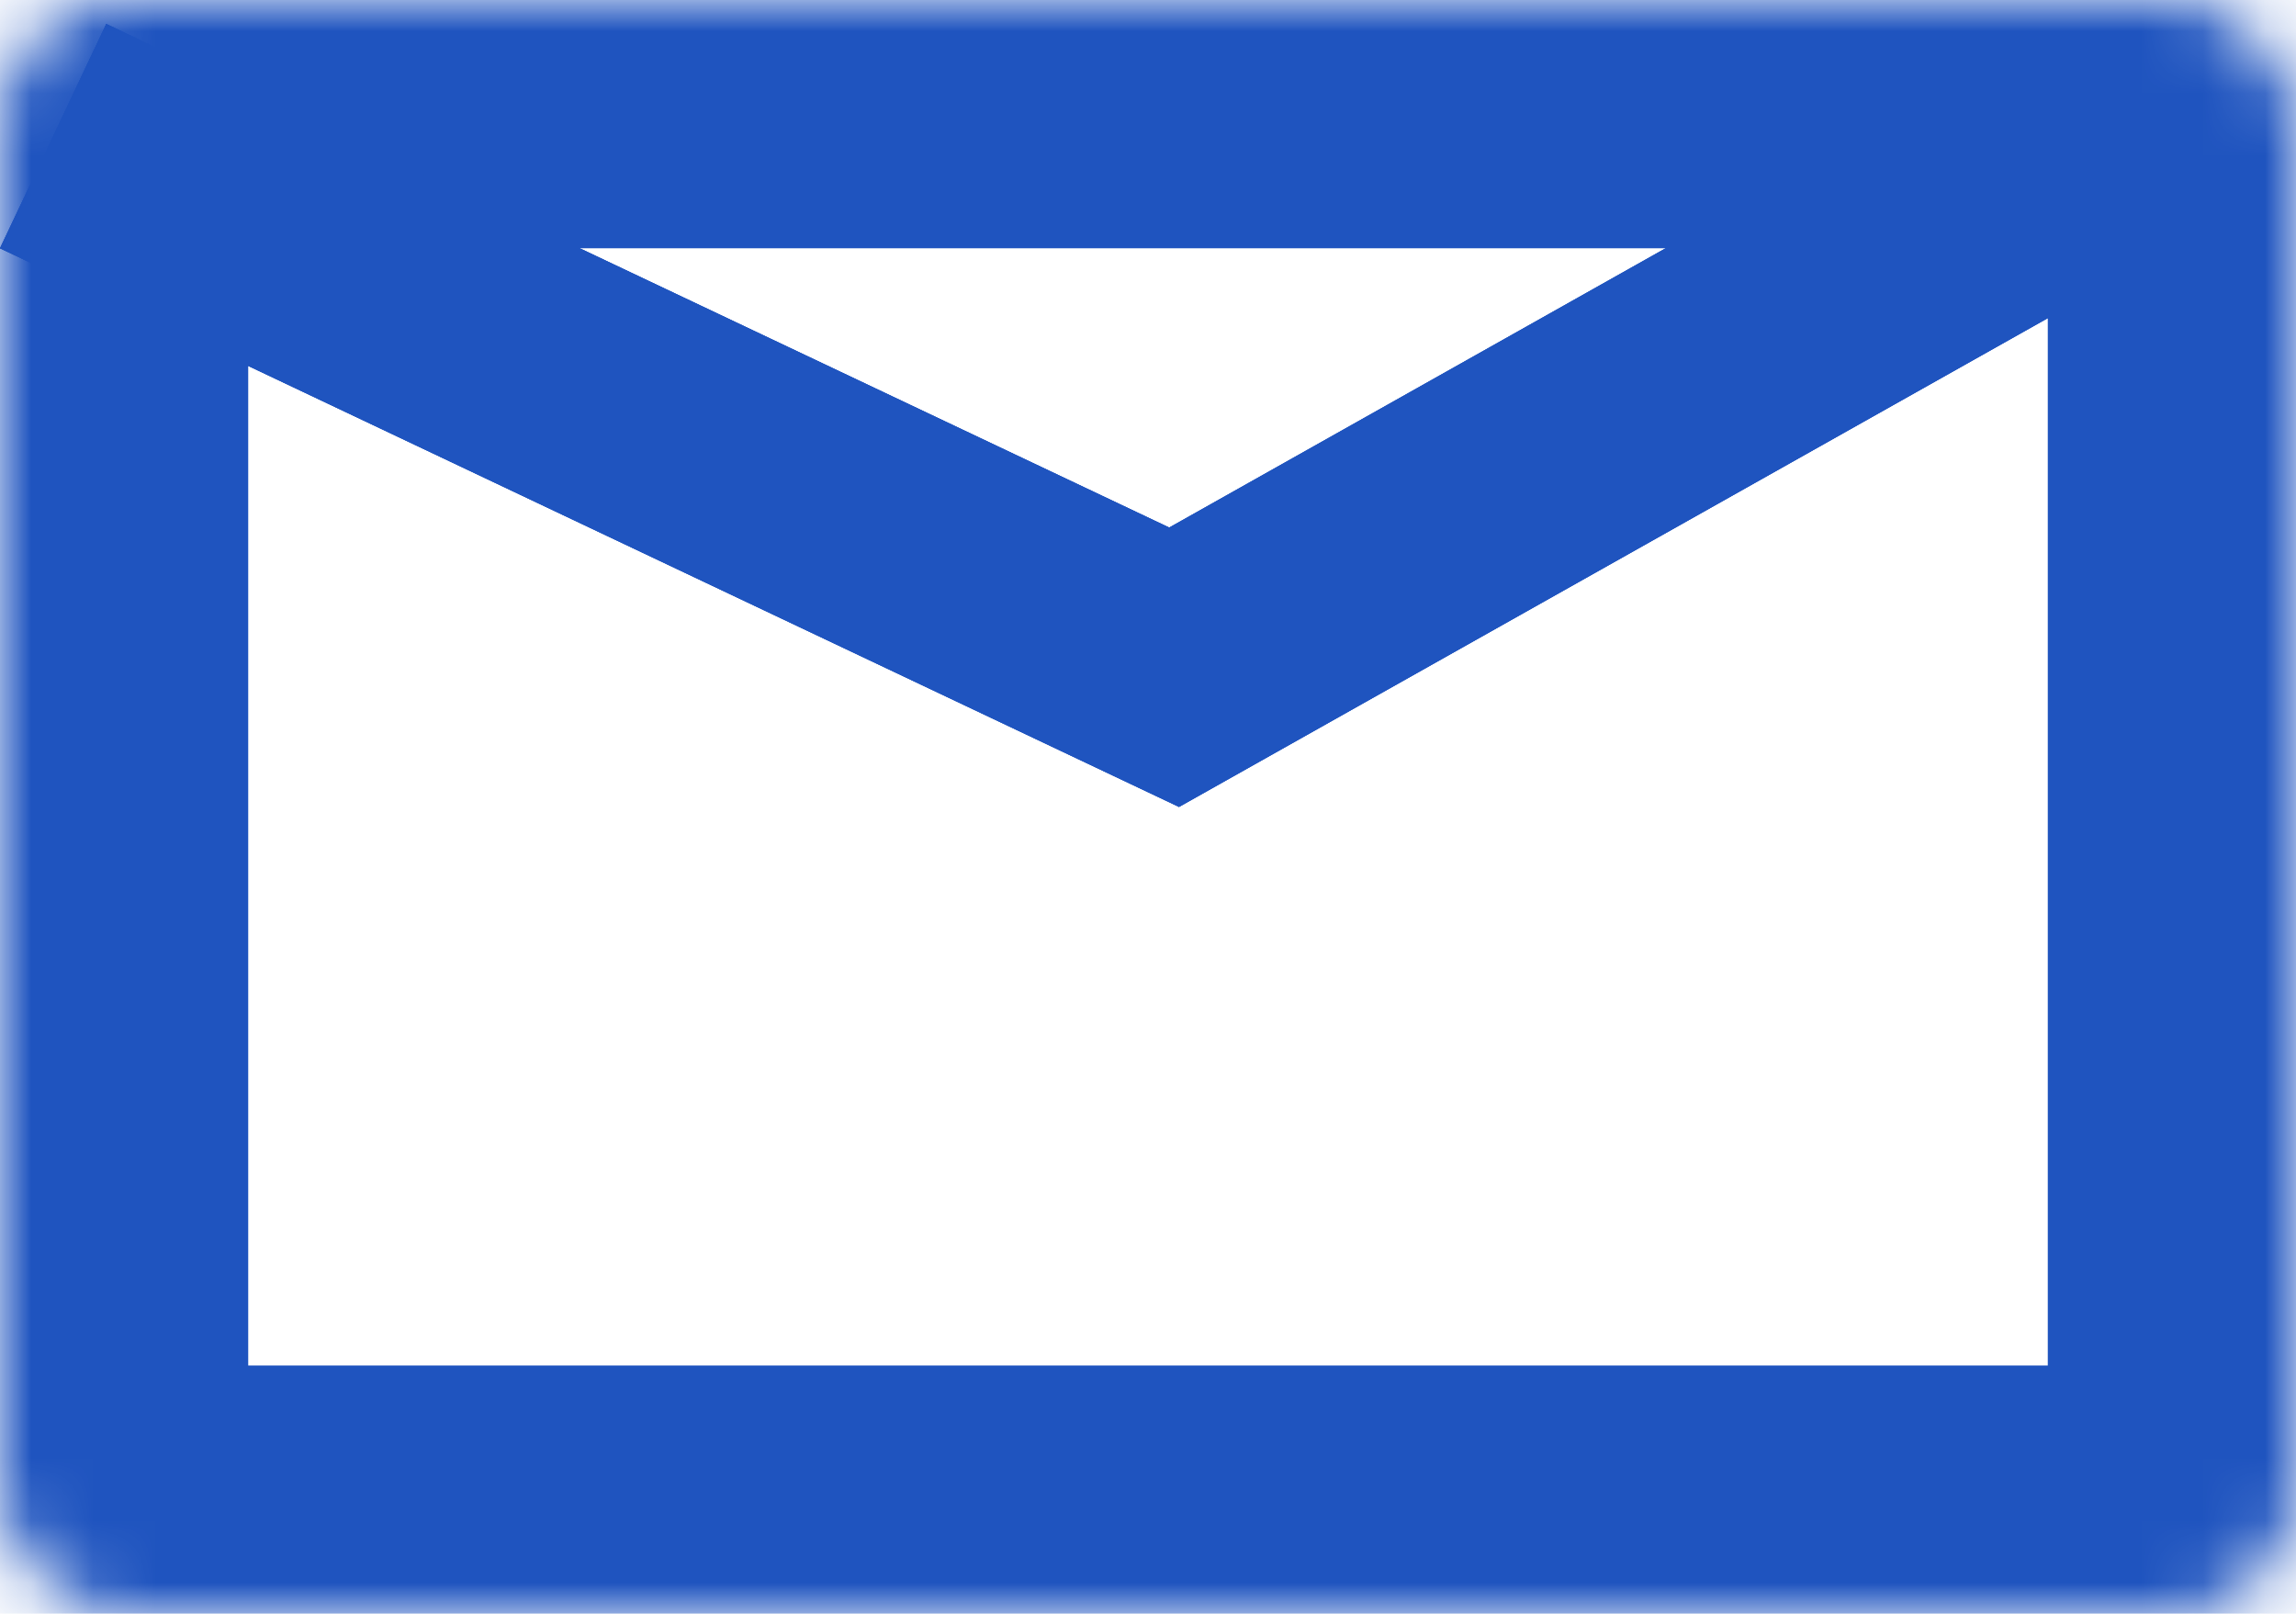
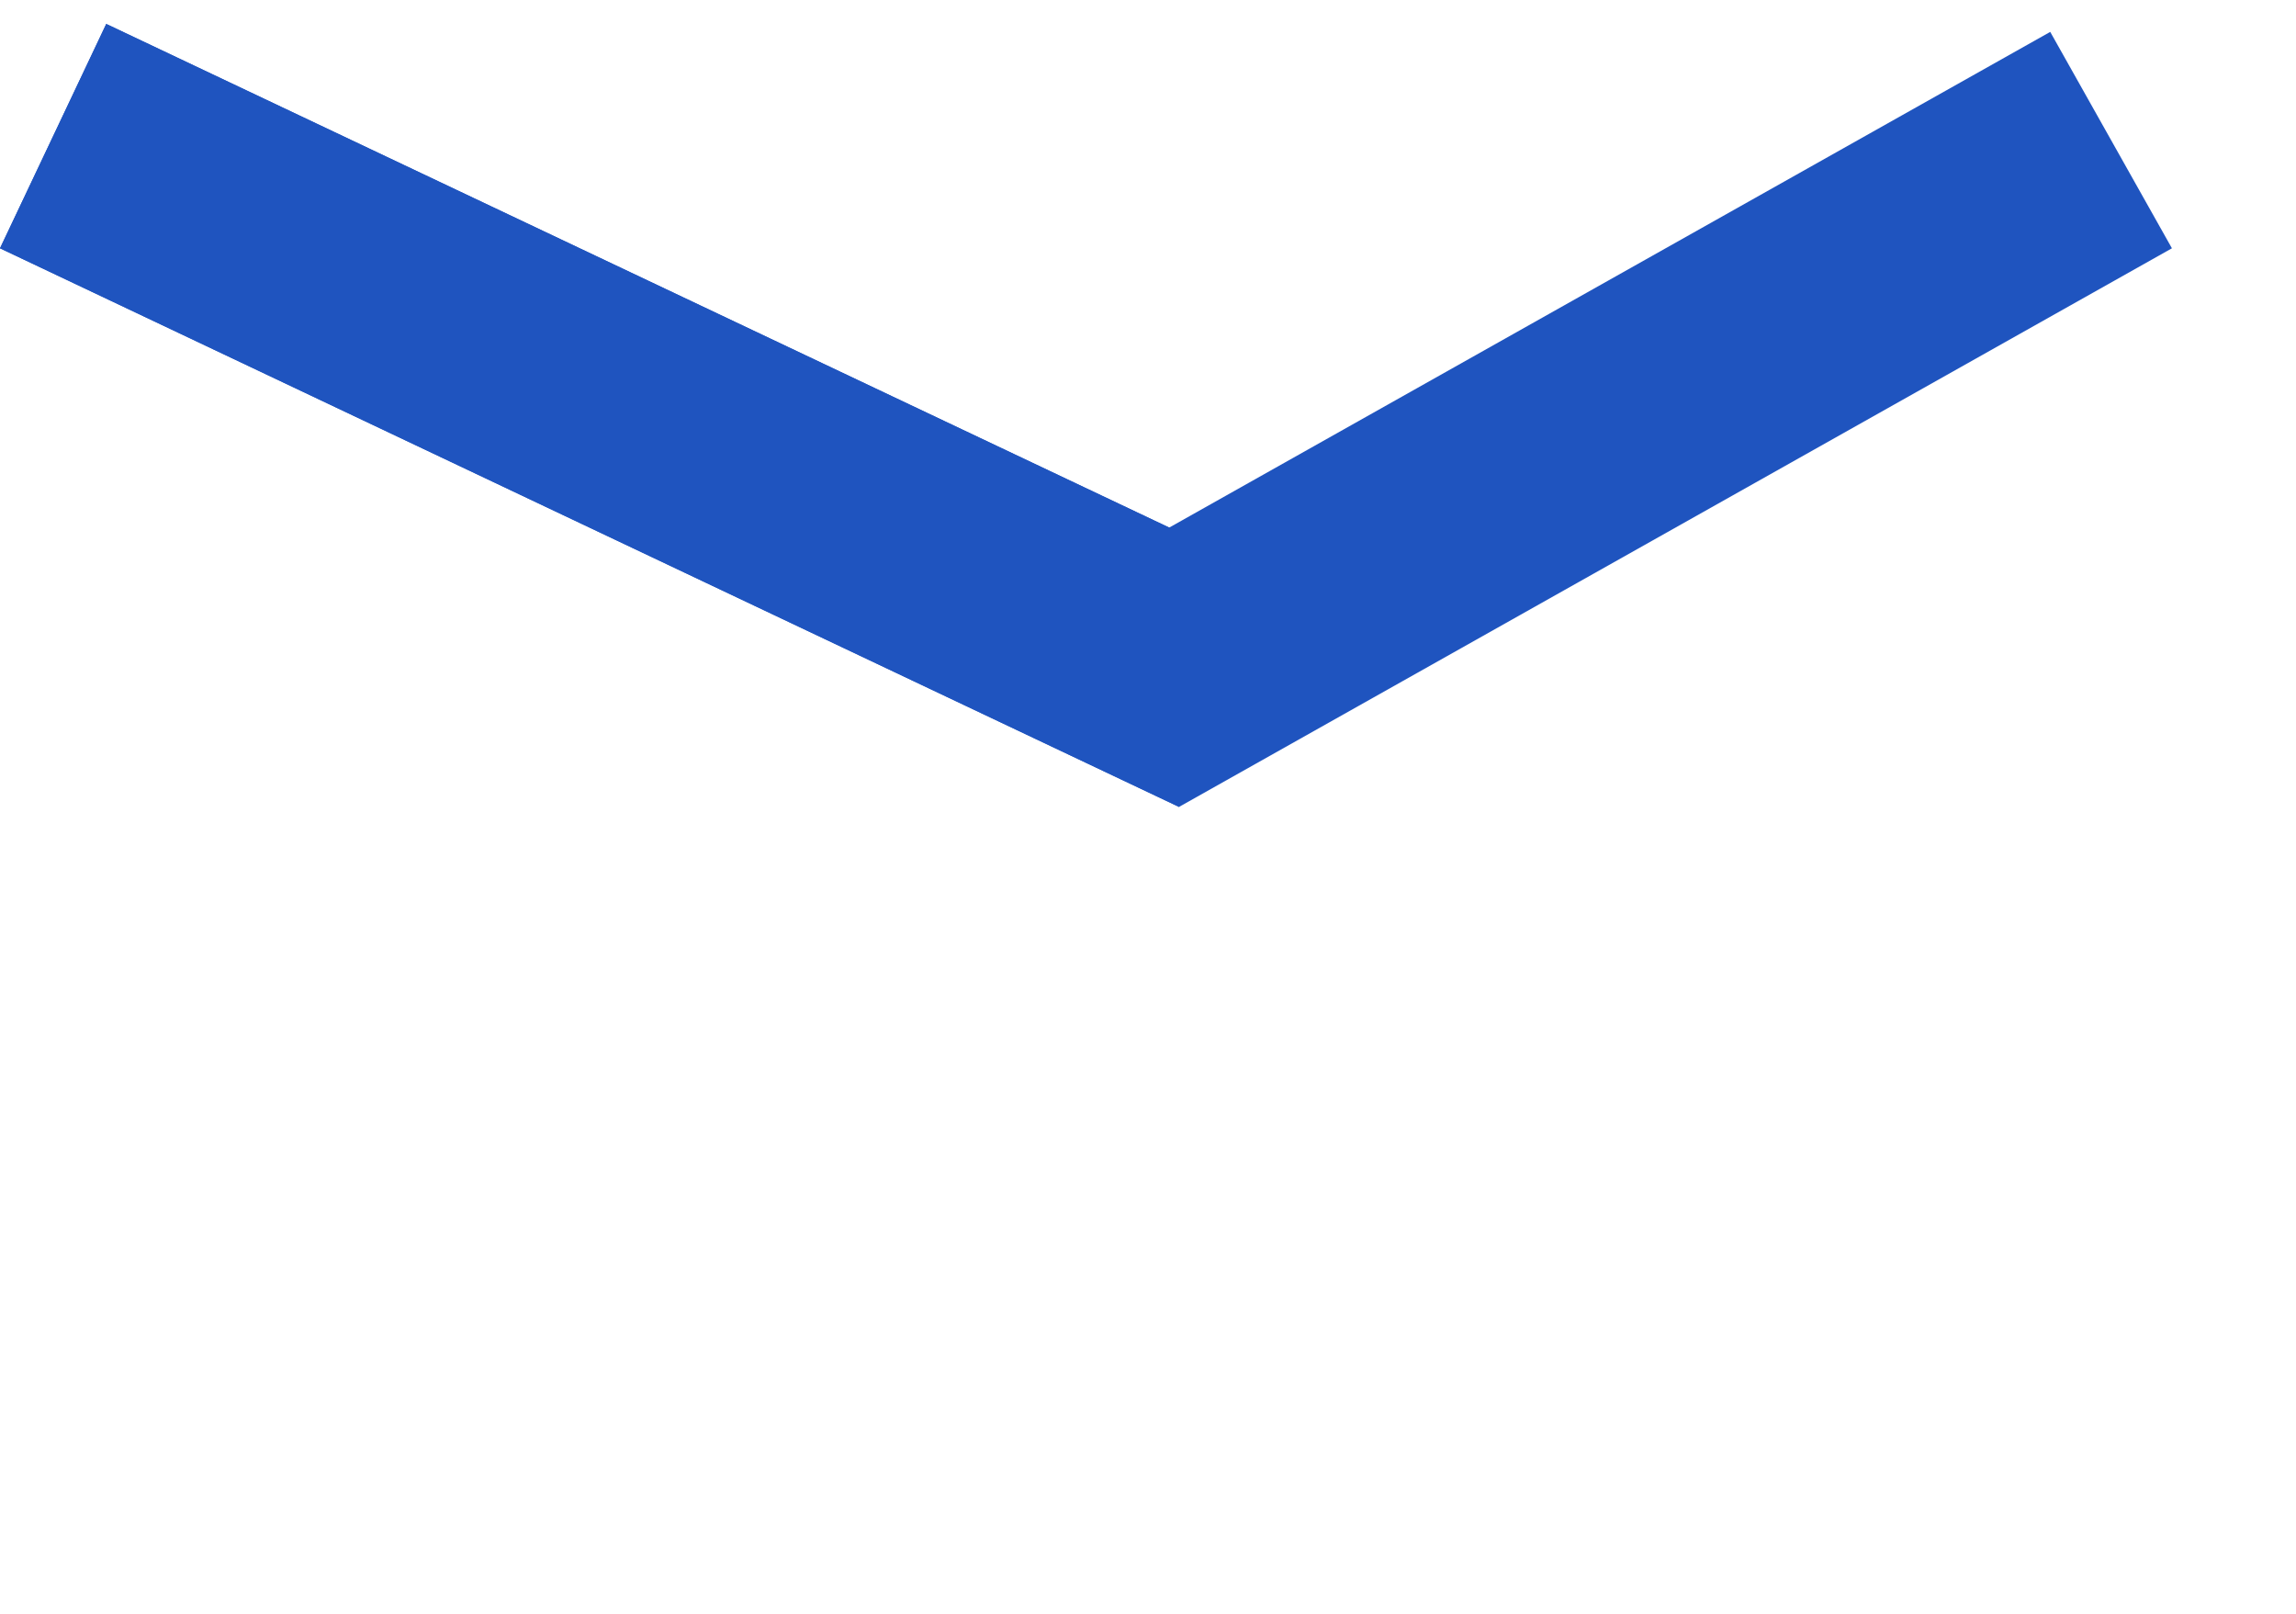
<svg xmlns="http://www.w3.org/2000/svg" width="37" height="26" viewBox="0 0 37 26" fill="none">
  <mask id="path-1-inside-1_1956_1094" fill="white">
-     <rect width="37" height="26" rx="2" />
-   </mask>
-   <rect width="37" height="26" rx="2" stroke="#1F54BF" stroke-width="8" mask="url(#path-1-inside-1_1956_1094)" />
-   <line x1="0.856" y1="2.193" x2="19.856" y2="11.193" stroke="#1F54BF" stroke-width="4" />
+     </mask>
  <line x1="0.856" y1="2.193" x2="19.856" y2="11.193" stroke="#1F54BF" stroke-width="4" />
  <line x1="0.856" y1="2.193" x2="19.856" y2="11.193" stroke="#1F54BF" stroke-width="4" />
  <line x1="18.02" y1="11.257" x2="34.02" y2="2.257" stroke="#1F54BF" stroke-width="4" />
-   <line x1="18.02" y1="11.257" x2="34.02" y2="2.257" stroke="#1F54BF" stroke-width="4" />
-   <line x1="18.02" y1="11.257" x2="34.02" y2="2.257" stroke="#1F54BF" stroke-width="4" />
</svg>